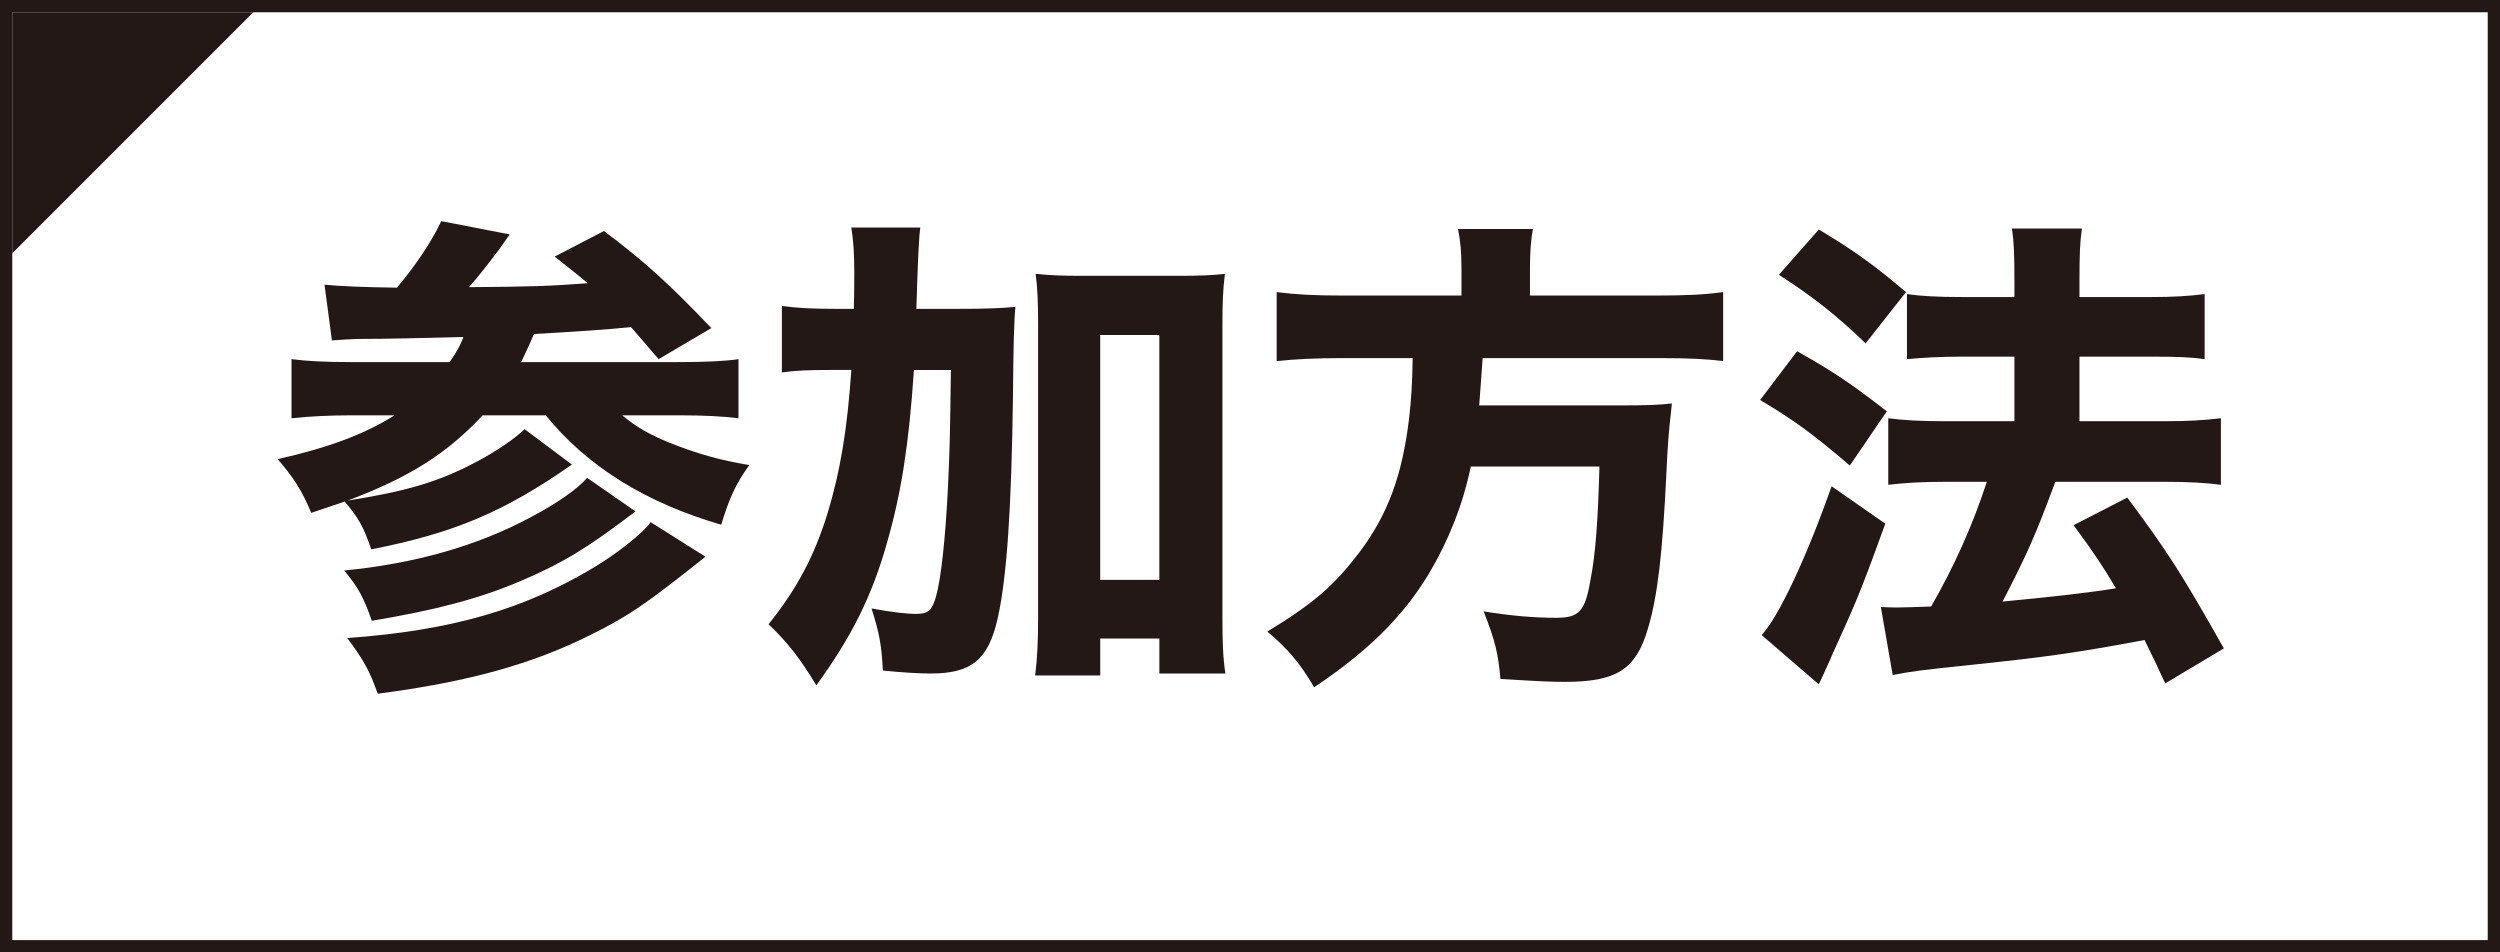
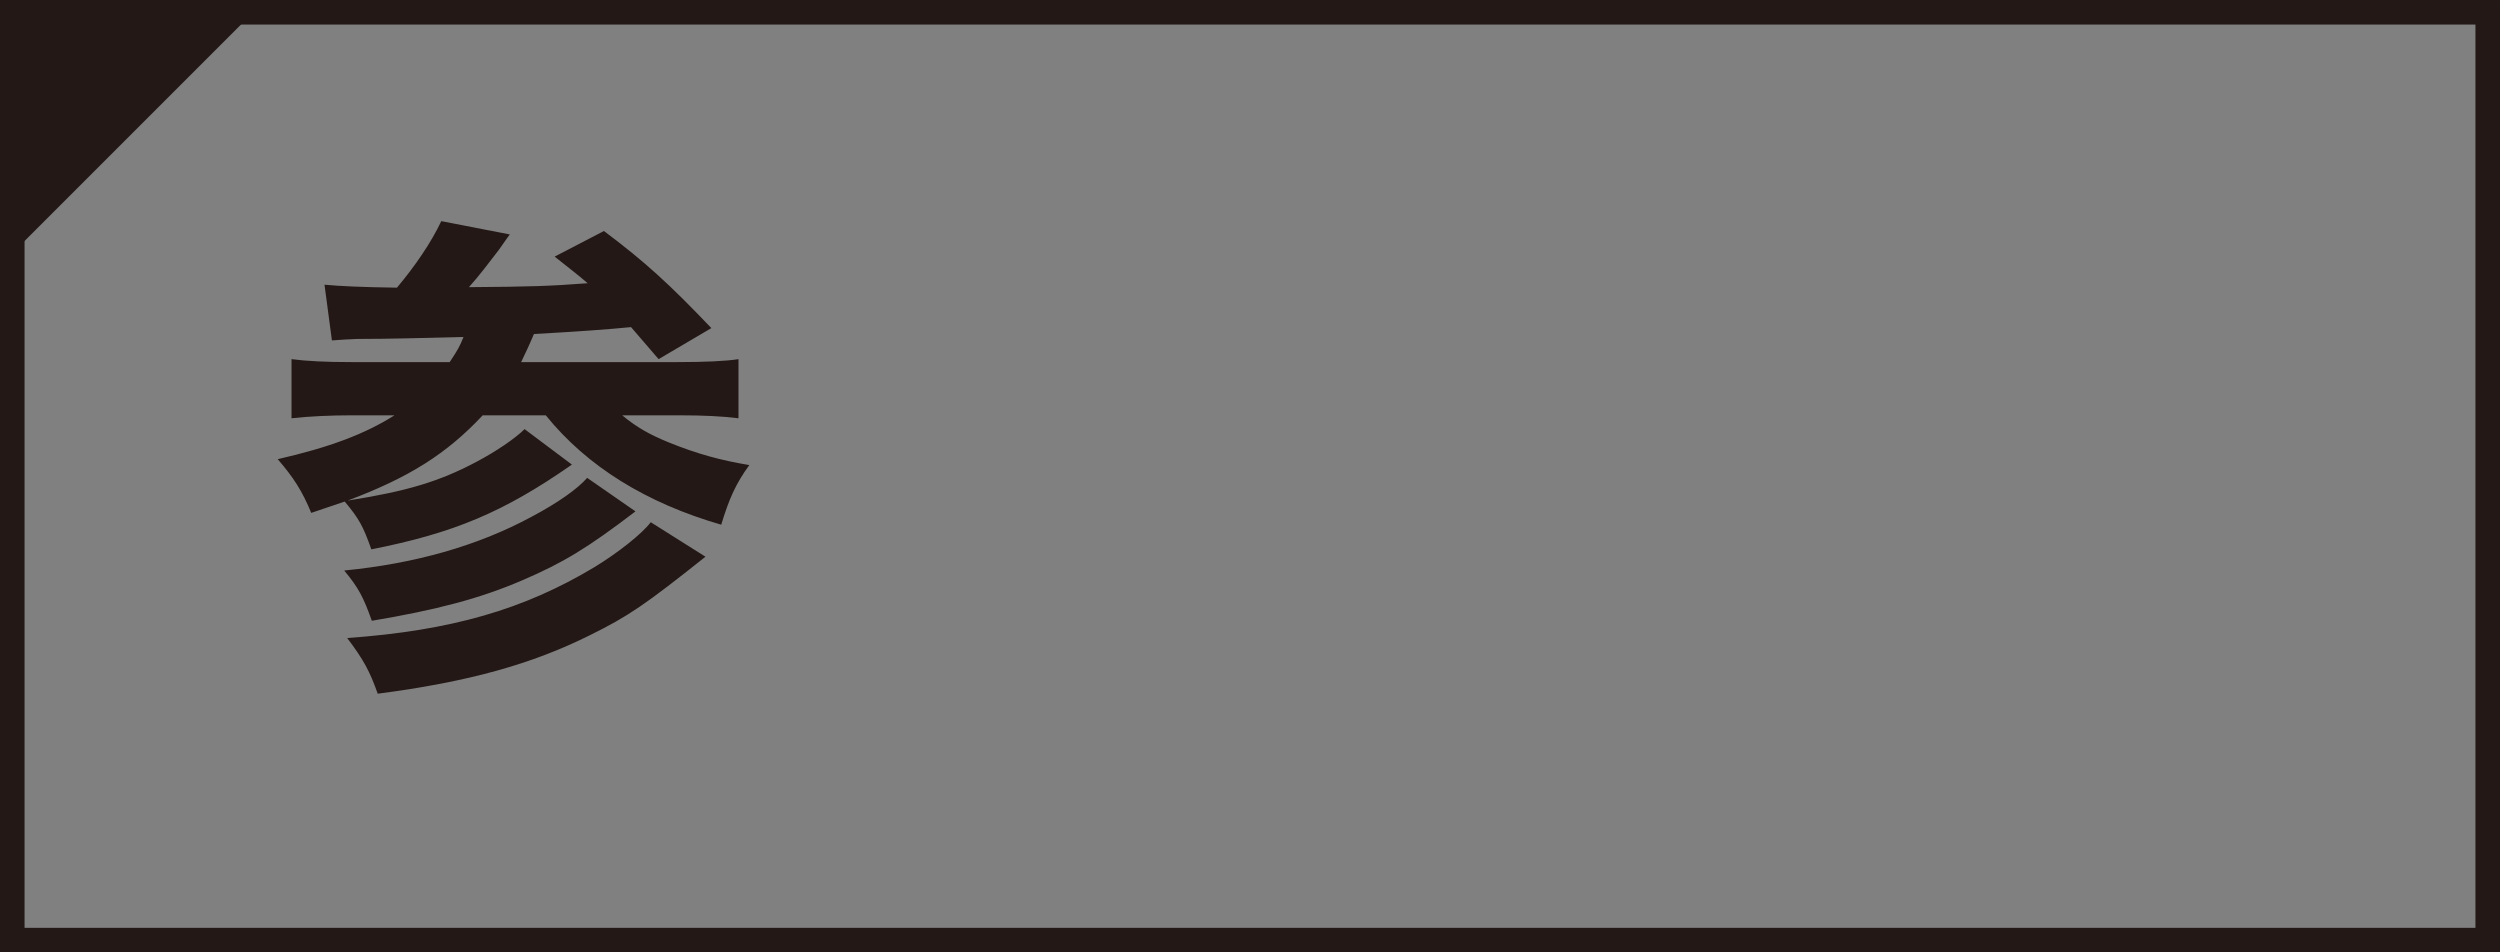
<svg xmlns="http://www.w3.org/2000/svg" id="b" width="56.01mm" height="21.337mm" viewBox="0 0 158.769 60.483">
  <rect x="0" y="0" width="158.769" height="60.483" fill="#808080" stroke="none" />
  <defs>
    <style>.d{fill:#fff;}.e{fill:#231815;}.f{fill:none;stroke:#231815;stroke-miterlimit:10;stroke-width:1.559px;}</style>
  </defs>
  <g id="c">
    <rect class="f" x=".78" y=".78" width="157.209" height="58.924" />
-     <rect class="d" x=".78" y=".78" width="157.209" height="58.924" />
    <path class="e" d="M20.608,18.081c1.002.094,2.348.156,4.601.188,1.158-1.377,2.16-2.848,2.817-4.225l4.35.845c-.125.156-.156.219-.688.97-.626.813-1.283,1.69-1.909,2.378,3.975-.031,5.039-.062,7.542-.25-.688-.594-1.001-.813-2.097-1.69l3.13-1.627c2.629,1.972,4.162,3.38,6.822,6.166l-3.349,1.972q-1.314-1.534-1.752-2.034-2.191.219-6.166.438c-.344.813-.562,1.252-.813,1.784h9.921c1.753,0,3.099-.062,3.881-.188v3.755c-1.002-.125-2.159-.188-3.818-.188h-3.567c.907.751,1.721,1.221,3.035,1.753,1.722.688,3.161,1.095,5.039,1.408-.845,1.158-1.283,2.128-1.784,3.787-4.757-1.377-8.513-3.693-11.142-6.948h-4.006c-2.284,2.441-4.662,3.943-8.574,5.415,3.786-.595,5.852-1.221,8.199-2.473,1.189-.626,2.441-1.471,3.035-2.065l3.005,2.253c-4.351,3.036-7.511,4.35-12.737,5.383-.532-1.502-.782-1.94-1.69-3.036-.657.219-1.095.375-2.128.72-.563-1.377-1.127-2.253-2.128-3.411,3.286-.751,5.539-1.596,7.417-2.786h-2.66c-1.408,0-2.754.063-3.881.188v-3.755c.939.125,2.16.188,3.818.188h6.228c.501-.751.657-1.033.877-1.596-2.441.062-4.694.125-6.76.125-.563.031-.846.031-1.597.094l-.47-3.536ZM40.356,32.477c-3.036,2.316-4.569,3.254-7.198,4.381-2.691,1.158-5.445,1.877-9.545,2.566-.532-1.502-.845-2.097-1.753-3.192,4.476-.438,8.481-1.565,11.893-3.411,1.659-.876,2.942-1.784,3.536-2.473l3.067,2.128ZM44.801,35.356c-3.85,3.067-4.914,3.787-7.323,4.976-3.693,1.847-7.73,2.973-13.489,3.724-.5-1.408-.876-2.128-1.939-3.536,6.603-.47,11.234-1.815,15.71-4.507,1.439-.876,3.005-2.097,3.567-2.848l3.475,2.19Z" />
-     <path class="e" d="M60.889,19.614c1.627,0,2.598-.031,3.599-.125q-.125,1.126-.156,5.602c-.094,7.104-.376,11.517-.97,14.177-.595,2.629-1.659,3.505-4.257,3.505-.751,0-1.783-.063-3.035-.188-.094-1.69-.22-2.347-.72-3.943,1.188.219,2.159.344,2.848.344.751,0,1.001-.219,1.252-1.126.312-1.095.595-3.693.751-6.885.125-2.754.125-2.879.188-7.479h-2.347c-.313,4.632-.783,7.761-1.722,11.016-.938,3.317-2.222,5.915-4.476,9.013-1.001-1.659-1.814-2.723-3.035-3.881,1.783-2.222,2.91-4.319,3.755-7.073.814-2.691,1.252-5.383,1.503-9.076h-1.346c-1.346,0-2.16.031-3.067.156v-4.225c.845.125,1.815.188,3.442.188h1.127q.031-.845.031-2.316c0-1.252-.062-2.034-.188-2.848h4.381q-.125.751-.25,5.164h2.691ZM69.871,42.898h-4.131c.125-.939.188-2.16.188-3.63v-18.59c0-1.439-.031-2.285-.156-3.286.939.094,1.628.125,2.88.125h6.228c1.346,0,2.065-.031,2.91-.125-.125,1.033-.156,1.846-.156,3.286v18.434c0,1.659.031,2.628.188,3.662h-4.193v-2.222h-3.756v2.347ZM69.871,36.827h3.756v-15.554h-3.756v15.554Z" />
-     <path class="e" d="M92.814,17.079c0-1.064-.062-1.753-.219-2.535h4.757c-.126.657-.188,1.471-.188,2.535v1.69h8.138c1.814,0,3.004-.063,4.131-.219v4.381c-1.033-.125-2.097-.188-3.975-.188h-11.298c-.094,1.408-.156,2.097-.219,3.004h8.981c1.658,0,2.473-.032,3.255-.125q-.031.219-.062.626c-.125.97-.22,2.253-.282,3.724-.25,5.227-.563,7.918-1.188,9.983-.752,2.566-2.003,3.349-5.258,3.349-.877,0-1.628-.031-4.1-.188-.126-1.565-.345-2.473-1.064-4.288,1.722.282,3.224.407,4.601.407,1.471,0,1.847-.407,2.19-2.441.313-1.596.47-3.725.563-7.167h-8.168c-.532,2.504-1.408,4.694-2.691,6.854-1.659,2.723-3.85,4.882-7.261,7.167-.877-1.502-1.659-2.441-2.974-3.536,2.974-1.815,4.226-2.911,5.853-5.039,1.784-2.378,2.723-4.851,3.161-8.575.125-1.127.188-2.034.219-3.755h-4.538c-1.564,0-2.91.062-4.1.188v-4.381c1.189.156,2.441.219,4.1.219h7.637v-1.69Z" />
-     <path class="e" d="M114.13,22.305c2.222,1.252,3.411,2.034,5.695,3.818l-2.347,3.442c-2.159-1.847-3.474-2.848-5.696-4.162l2.348-3.099ZM119.731,33.259c-1.314,3.63-1.752,4.757-2.879,7.229-.313.72-.563,1.22-.626,1.408-.501,1.126-.532,1.158-.72,1.565l-3.63-3.13c1.095-1.158,2.91-5.07,4.443-9.451l3.411,2.378ZM115.507,14.575c2.253,1.346,3.505,2.253,5.539,3.975l-2.566,3.255c-1.783-1.721-3.349-2.973-5.508-4.35l2.535-2.879ZM119.45,38.548c.501.031.751.031,1.063.031.532,0,1.127-.031,2.129-.062,1.471-2.566,2.629-5.133,3.536-7.918h-2.723c-1.314,0-2.473.062-3.536.188v-4.225c.938.125,2.034.188,3.567.188h4.444v-4.1h-3.381c-1.282,0-2.378.062-3.442.157v-4.131c.846.125,1.94.188,3.475.188h3.349v-.97c0-1.784-.031-2.535-.157-3.38h4.444c-.125.876-.156,1.596-.156,3.38v.97h4.569c1.408,0,2.378-.062,3.38-.188v4.131c-.877-.125-1.784-.157-3.349-.157h-4.601v4.1h5.508c1.346,0,2.441-.063,3.474-.188v4.225c-.938-.125-2.159-.188-3.442-.188h-7.073c-1.282,3.442-1.721,4.444-3.349,7.605q4.977-.47,7.198-.845c-.876-1.471-1.377-2.222-2.691-4.006l3.411-1.752c2.566,3.442,3.411,4.757,6.134,9.577l-3.724,2.222c-.626-1.346-.813-1.752-1.314-2.754-4.382.814-6.134,1.064-10.891,1.565-3.349.344-3.975.438-5.102.657l-.751-4.319Z" />
    <polygon class="e" points=".78 16.084 .78 .78 16.084 .78 .78 16.084" />
  </g>
</svg>